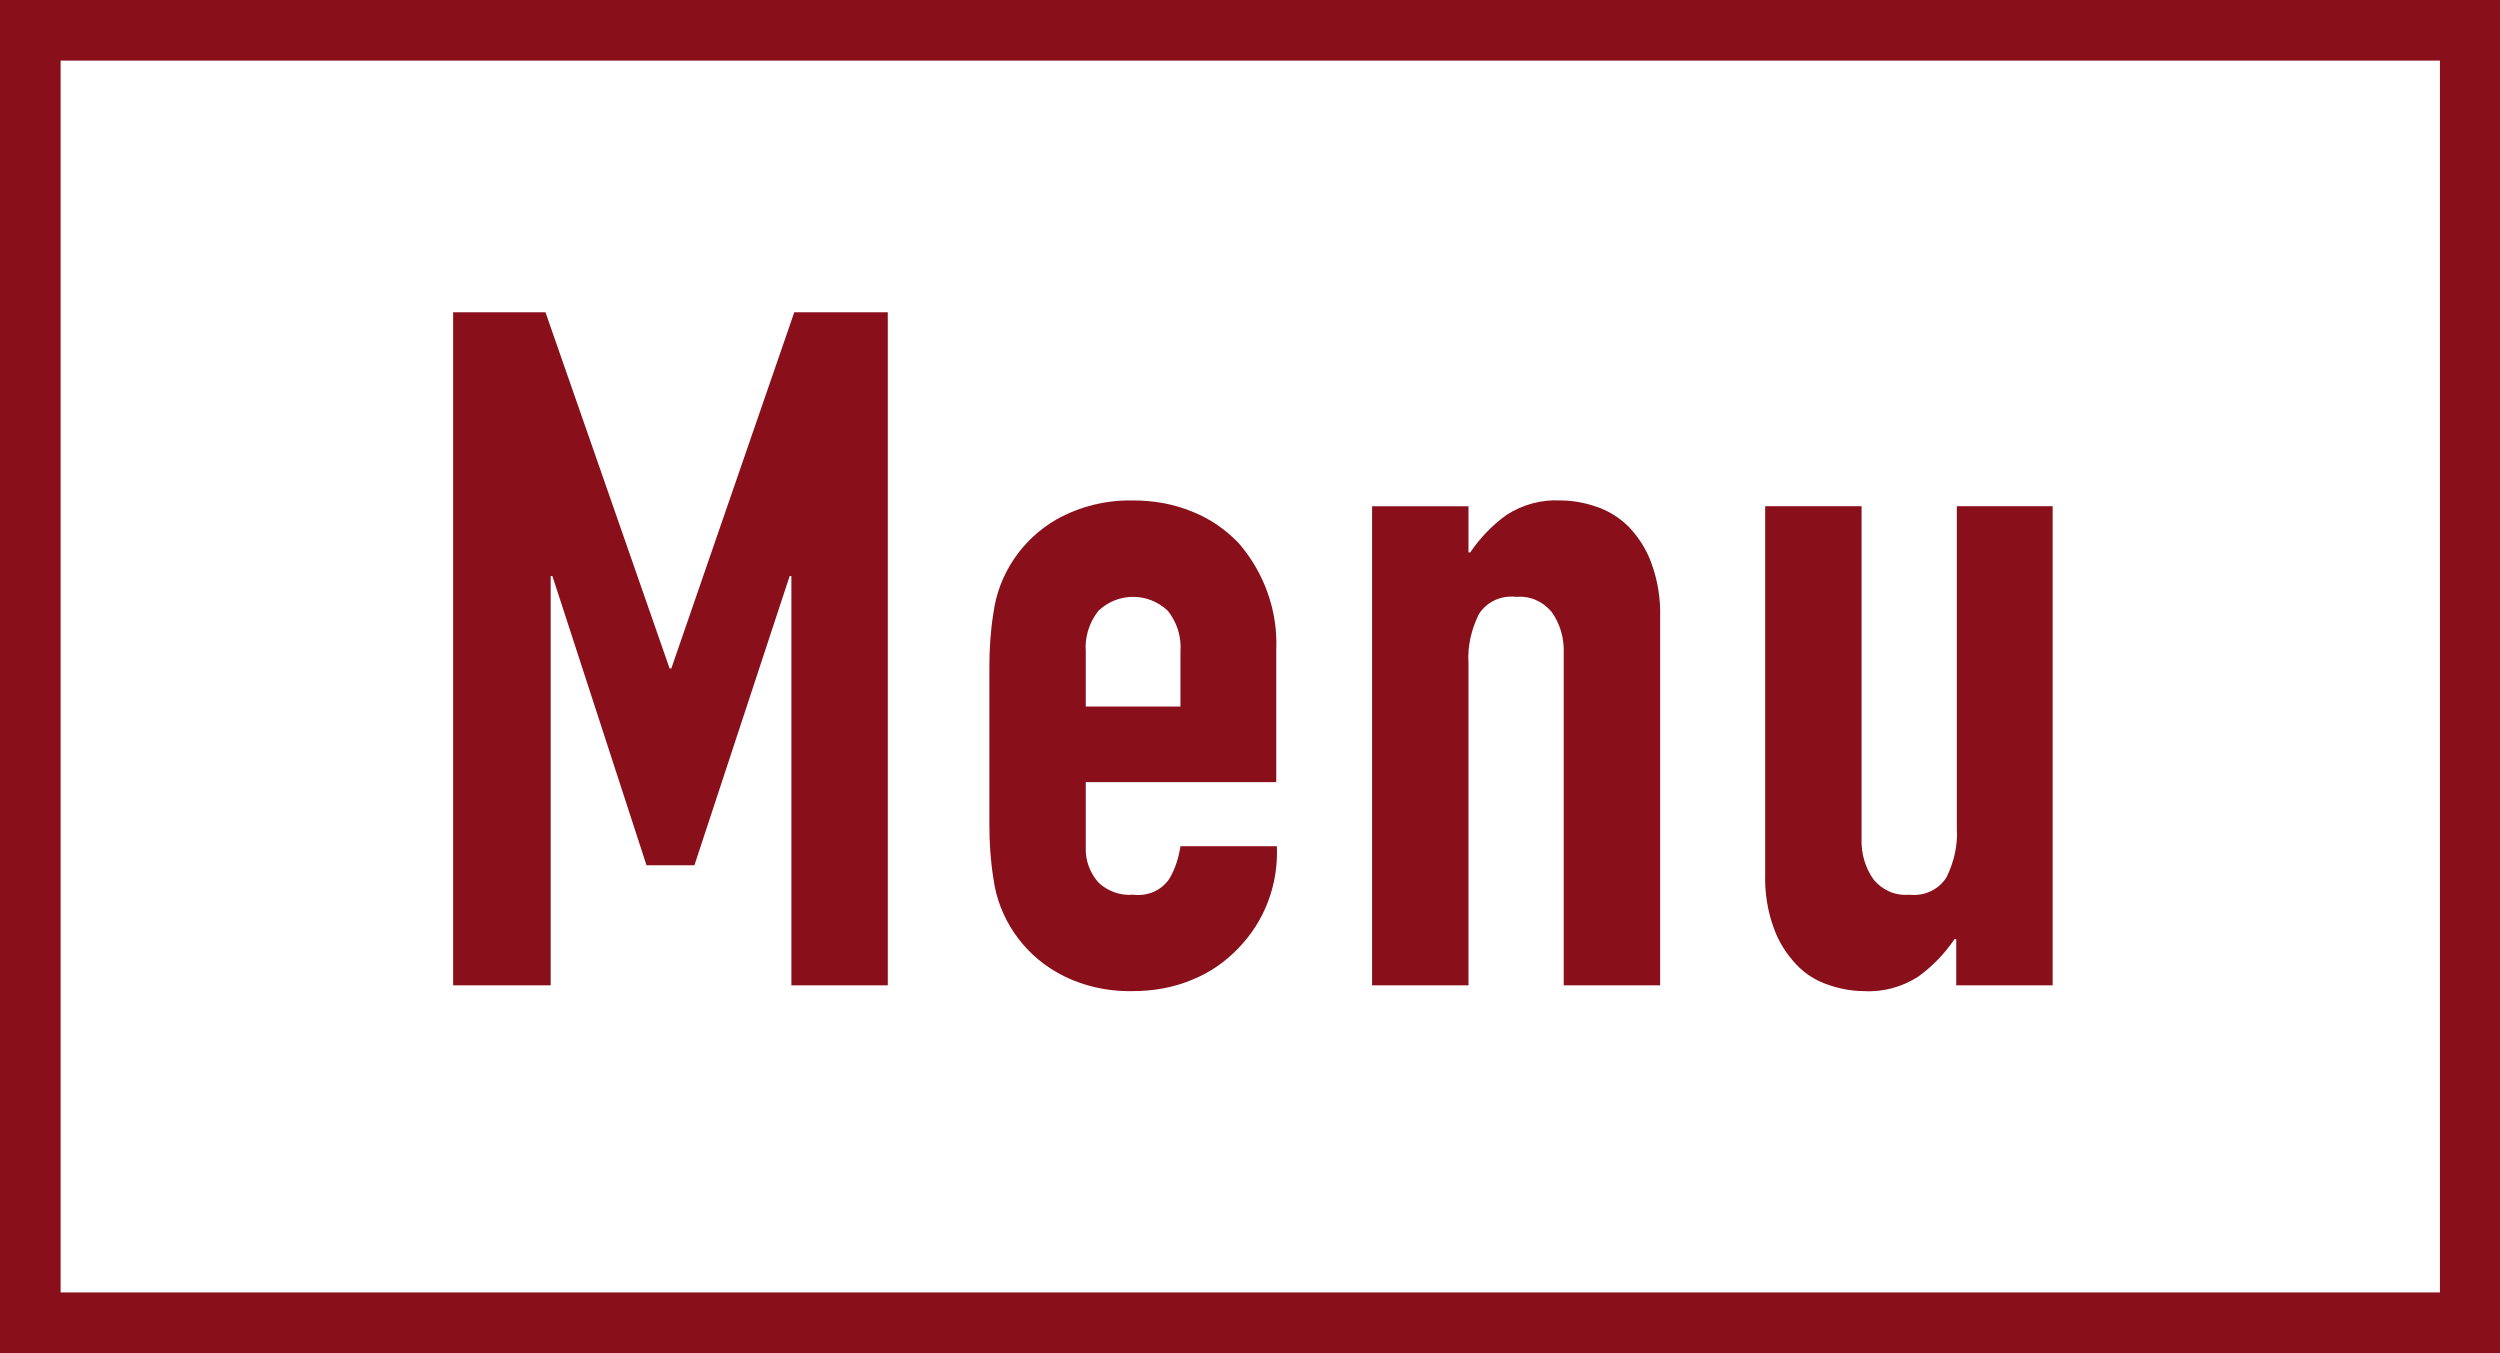
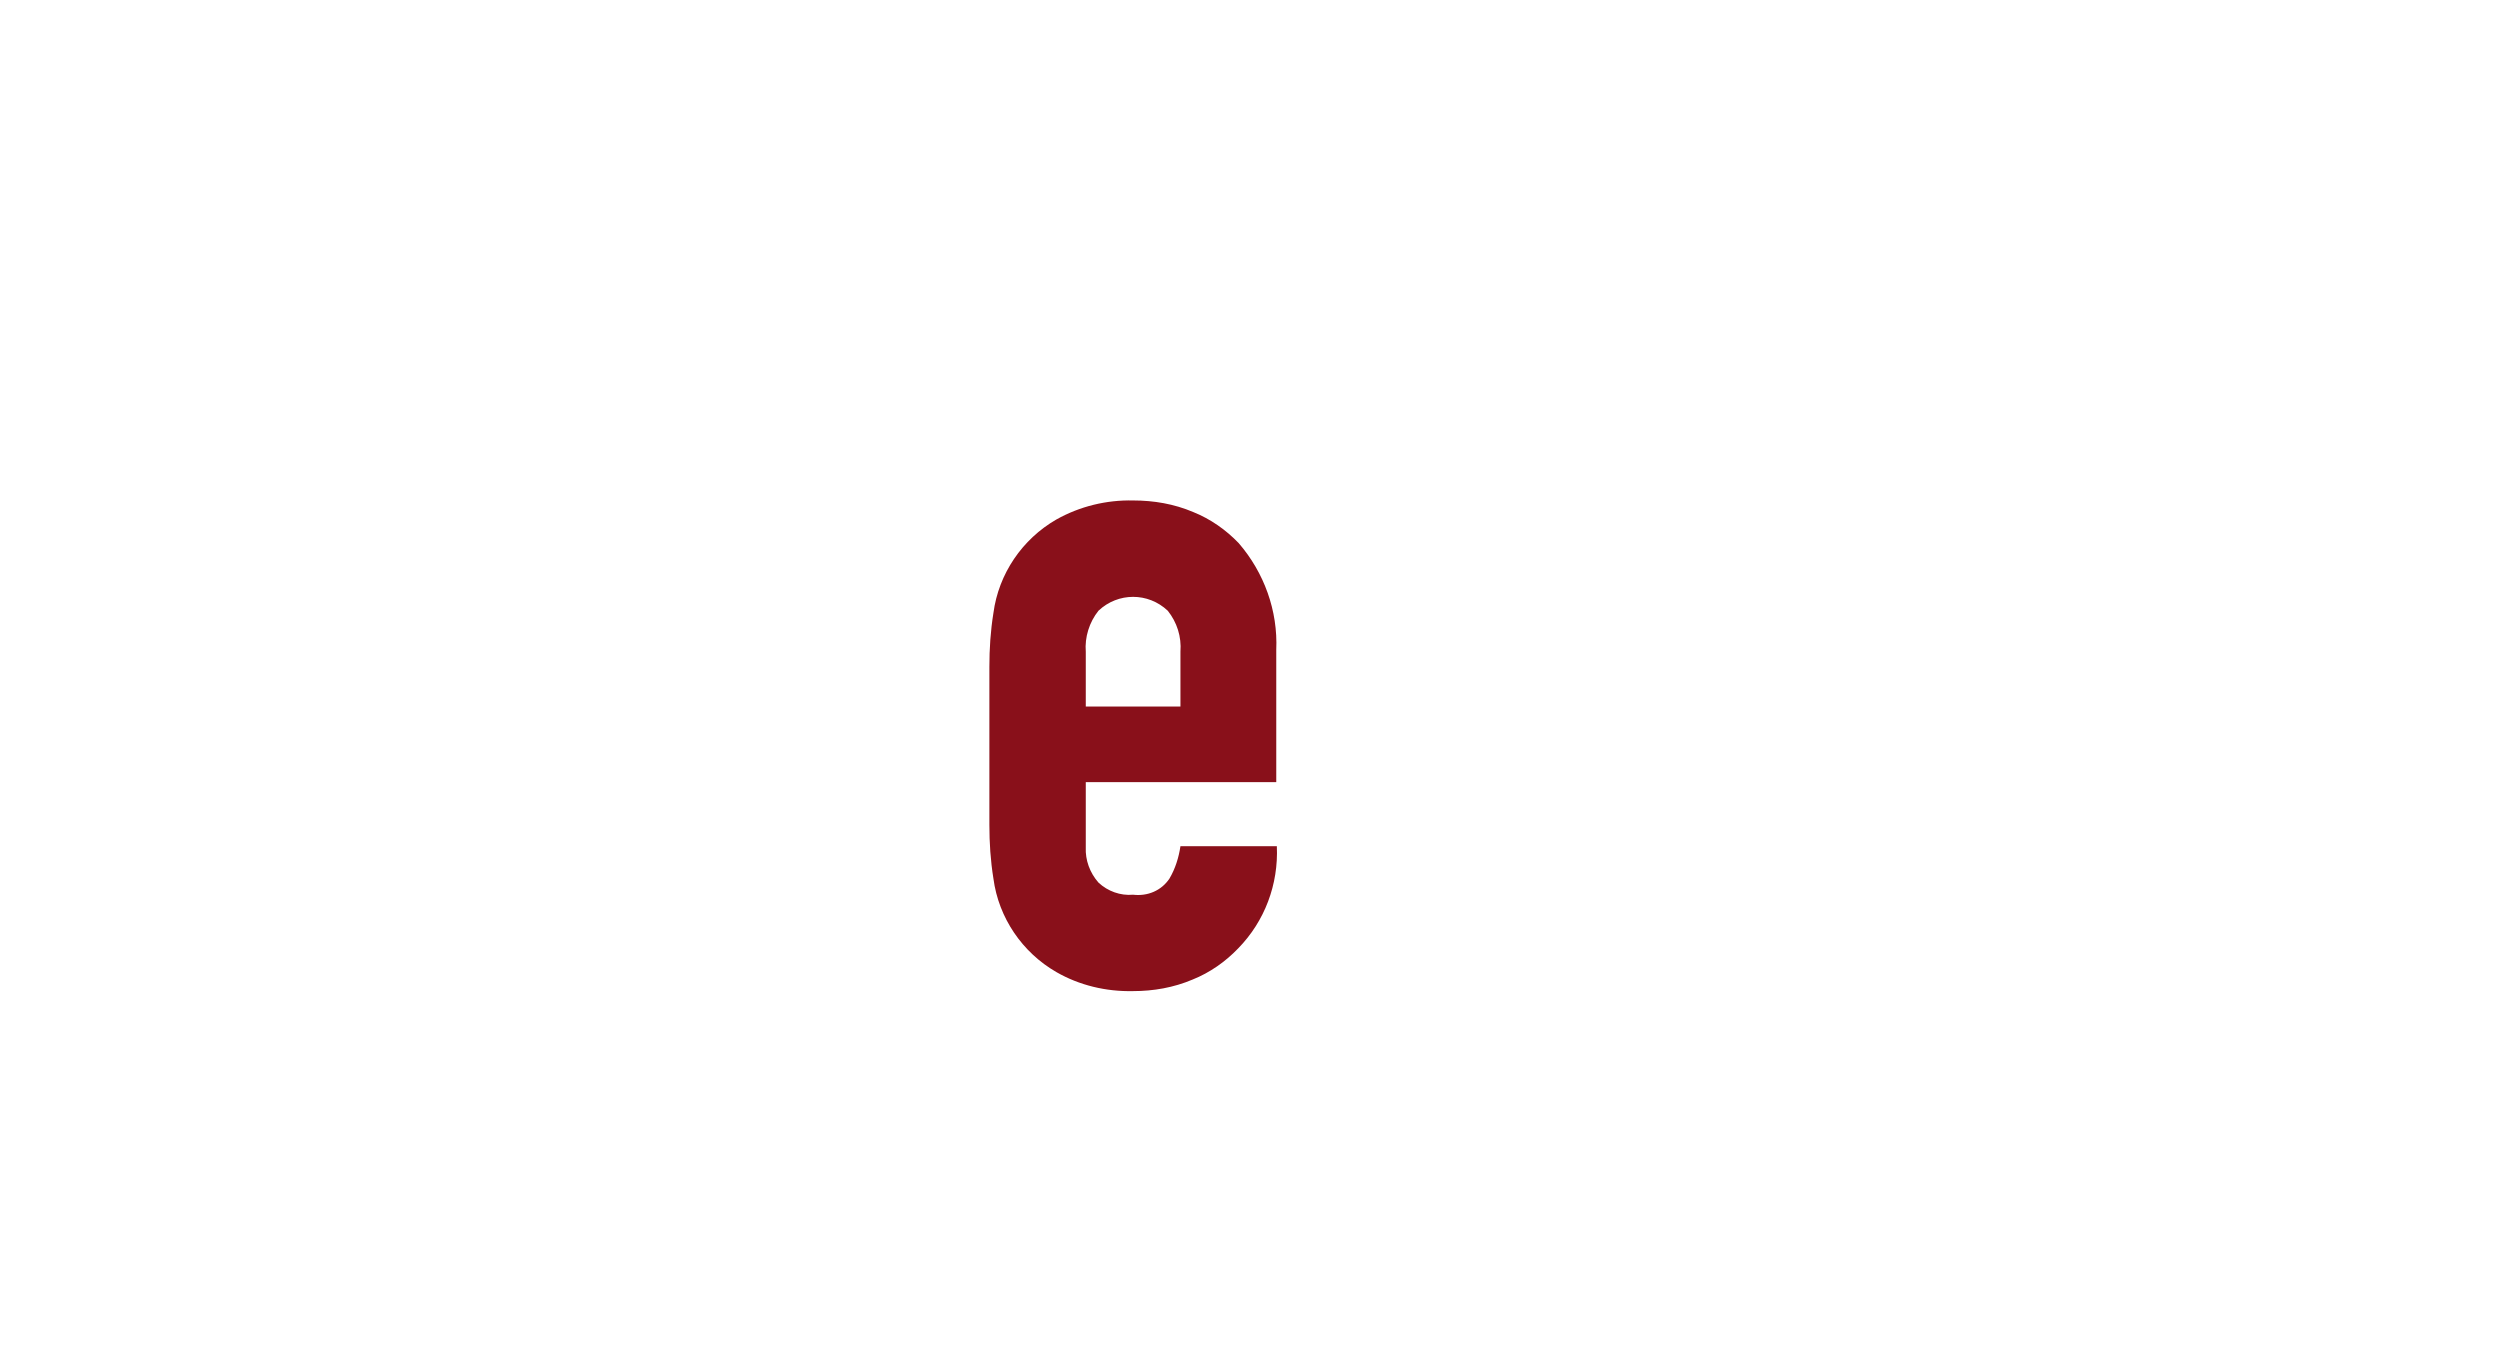
<svg xmlns="http://www.w3.org/2000/svg" id="_グループ_102" data-name="グループ_102" version="1.1" viewBox="0 0 43.31 23.44">
  <defs>
    <style>
      .st0 {
        fill: #89101a;
      }
    </style>
  </defs>
-   <path id="_パス_530" data-name="パス_530" class="st0" d="M1.05,1.05h41.22v21.34H1.05V1.05ZM0,23.44h43.31V0H0v23.44Z" />
  <path id="_パス_532" data-name="パス_532" class="st0" d="M22.12,13.55h-3.31v1.13c-.01.22.07.44.22.61.16.15.38.23.6.21.25.03.49-.07.63-.28.1-.17.16-.36.19-.56h1.67c.03.66-.21,1.3-.67,1.77-.22.23-.49.42-.79.54-.33.14-.68.2-1.03.2-.47.01-.93-.1-1.33-.33-.59-.34-1-.94-1.09-1.62-.05-.31-.07-.62-.07-.93v-2.74c0-.31.02-.62.07-.93.09-.68.5-1.28,1.09-1.62.41-.23.87-.34,1.33-.33.36,0,.71.06,1.04.2.3.12.57.31.79.54.44.51.68,1.17.65,1.85v2.29ZM18.81,12.24h1.64v-.95c.02-.26-.06-.51-.22-.71-.34-.32-.86-.32-1.2,0-.16.2-.24.46-.22.71v.95Z" />
-   <path id="_パス_533" data-name="パス_533" class="st0" d="M23.77,17.07v-8.3h1.67v.8h.03c.17-.25.38-.47.63-.65.28-.18.61-.27.94-.25.21,0,.42.04.62.11.21.07.4.19.56.35.17.18.31.4.39.63.11.3.16.62.15.94v6.37h-1.67v-5.75c.01-.26-.06-.51-.21-.72-.15-.18-.37-.28-.61-.26-.26-.03-.51.08-.65.3-.13.26-.2.56-.18.85v5.58h-1.67Z" />
-   <path id="_パス_534" data-name="パス_534" class="st0" d="M35.56,8.77v8.3h-1.67v-.8h-.03c-.17.25-.38.47-.63.65-.28.18-.61.27-.94.25-.21,0-.42-.04-.62-.11-.21-.07-.4-.19-.55-.35-.17-.18-.31-.4-.39-.63-.11-.3-.16-.62-.15-.94v-6.37h1.67v5.75c-.01.26.06.51.21.72.15.18.37.28.61.26.26.03.51-.08.65-.3.13-.26.2-.56.18-.85v-5.58h1.67Z" />
-   <path id="_パス_531" data-name="パス_531" class="st0" d="M7.85,17.07V5.41h1.6l2.15,6.17h.03l2.13-6.17h1.62v11.66h-1.67v-7.09h-.03l-1.65,5.01h-.83l-1.63-5.01h-.03v7.09h-1.67Z" />
</svg>